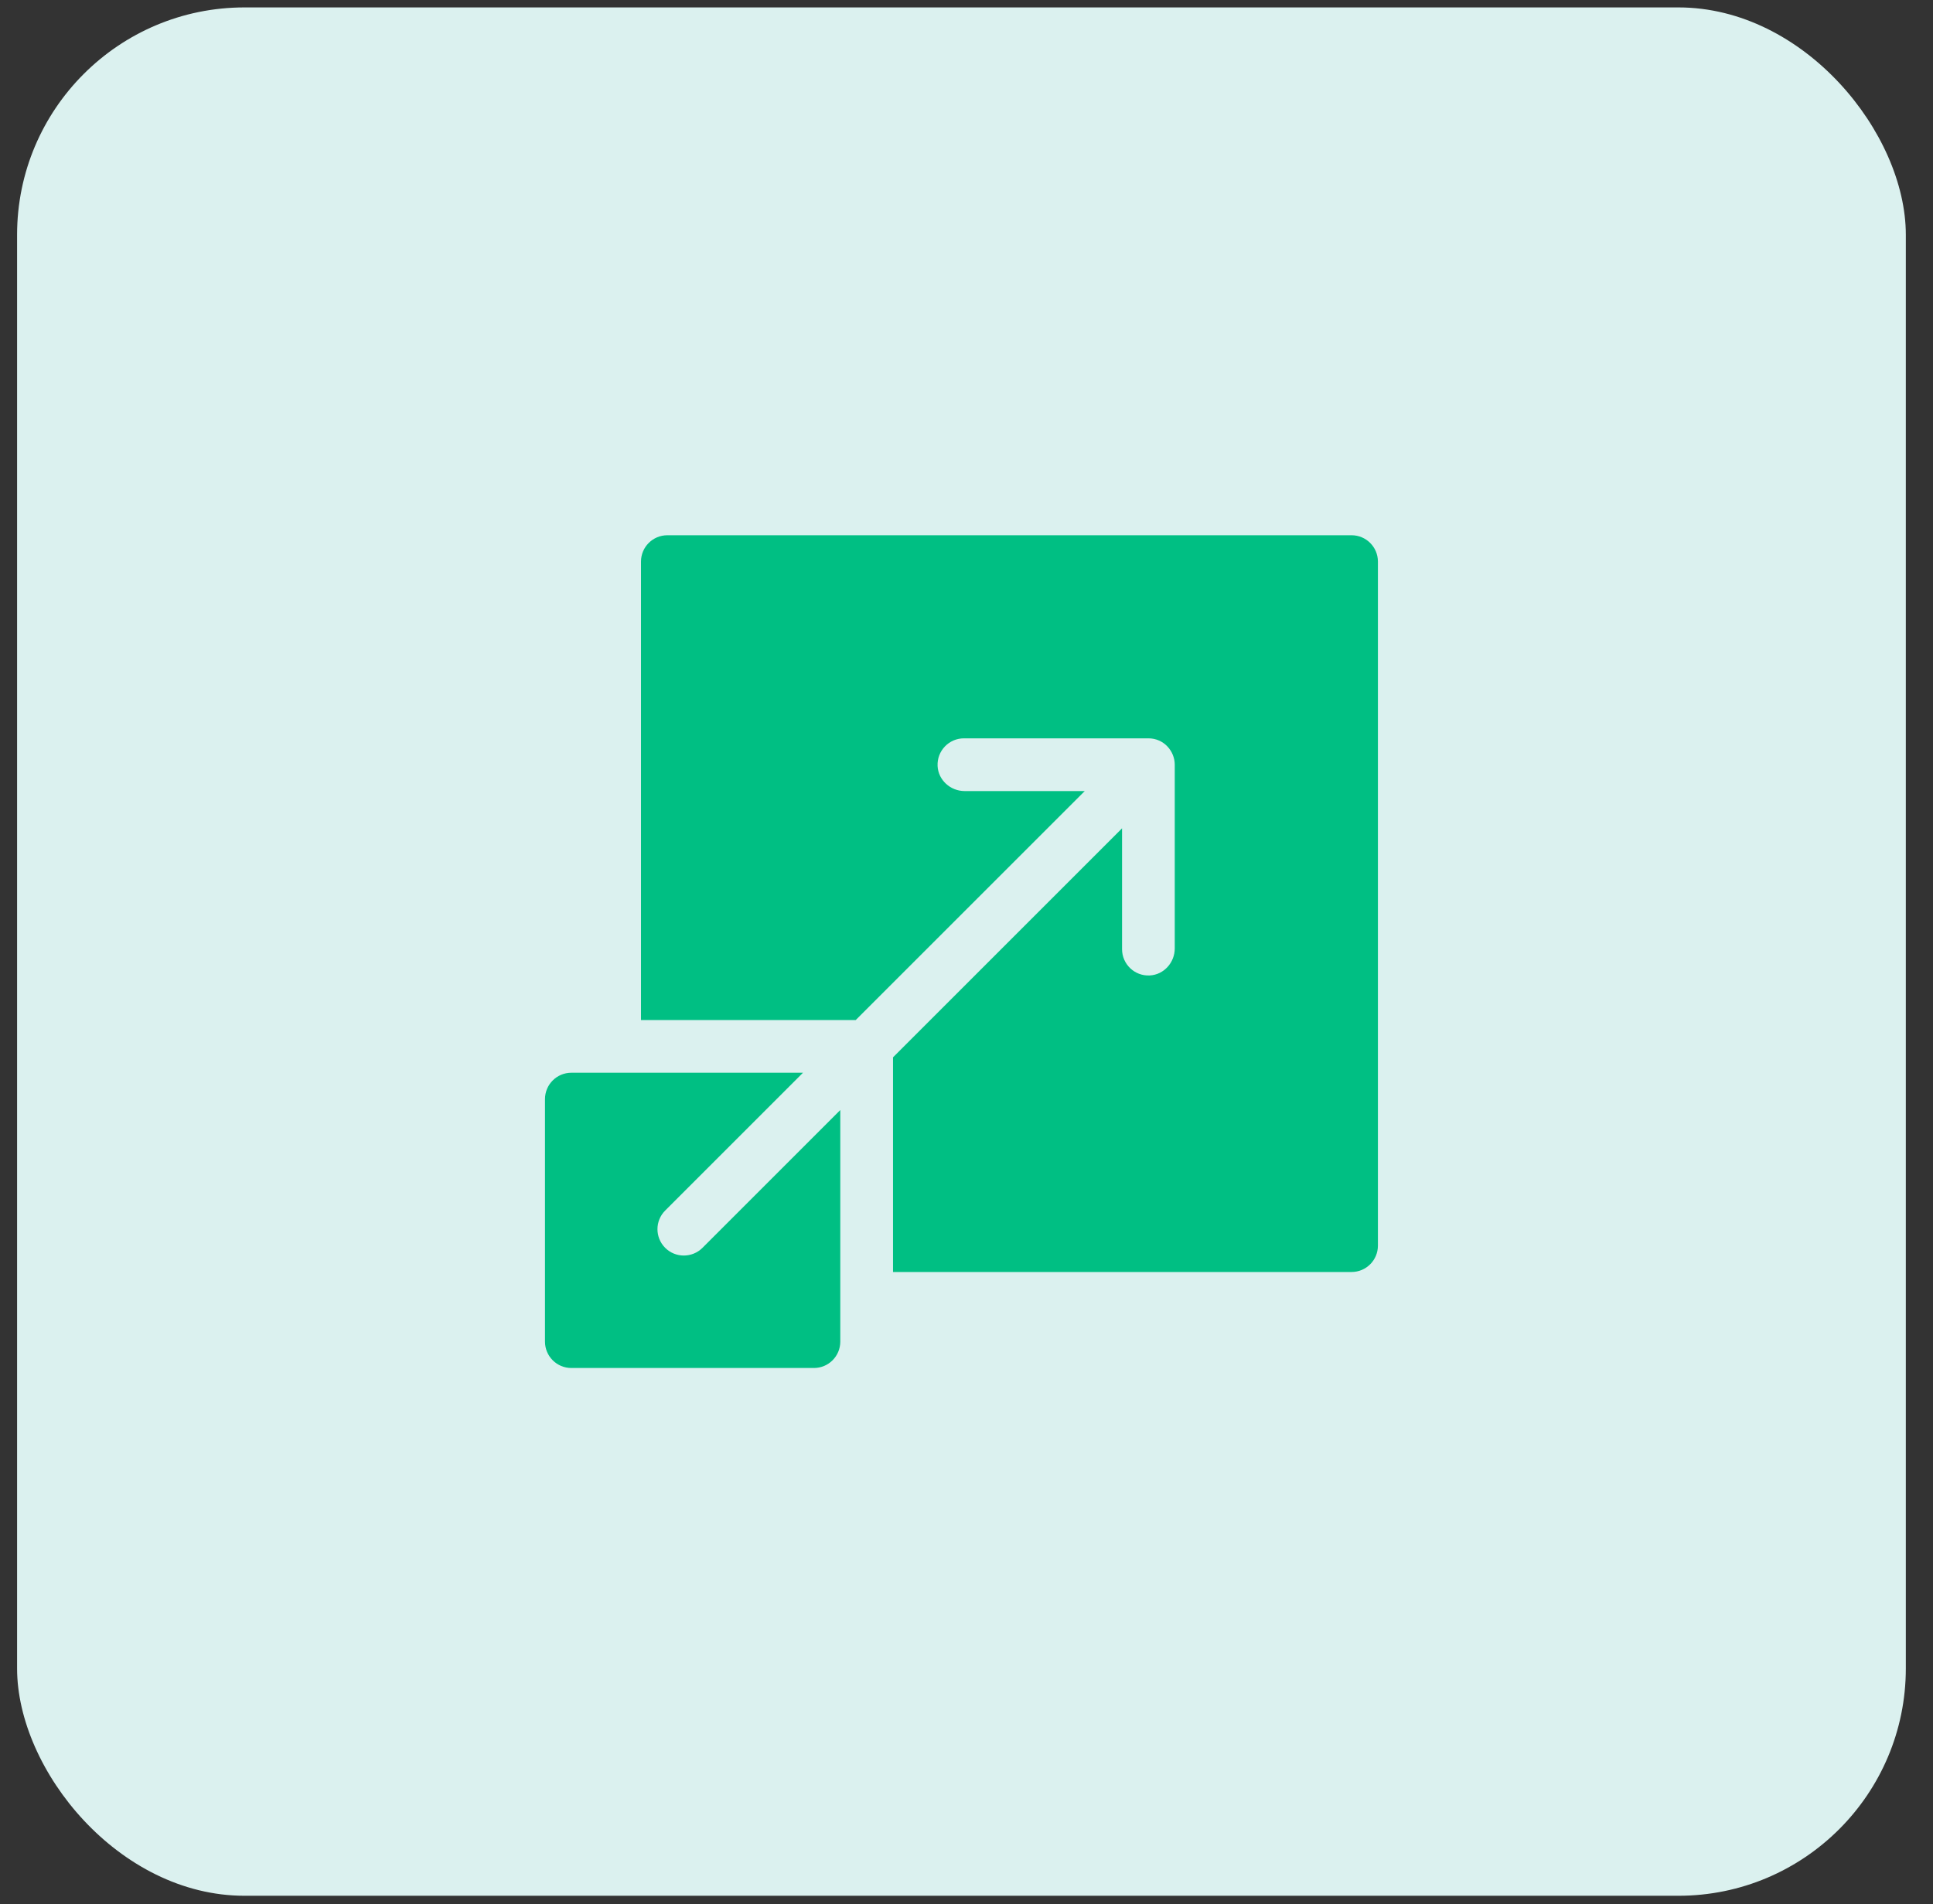
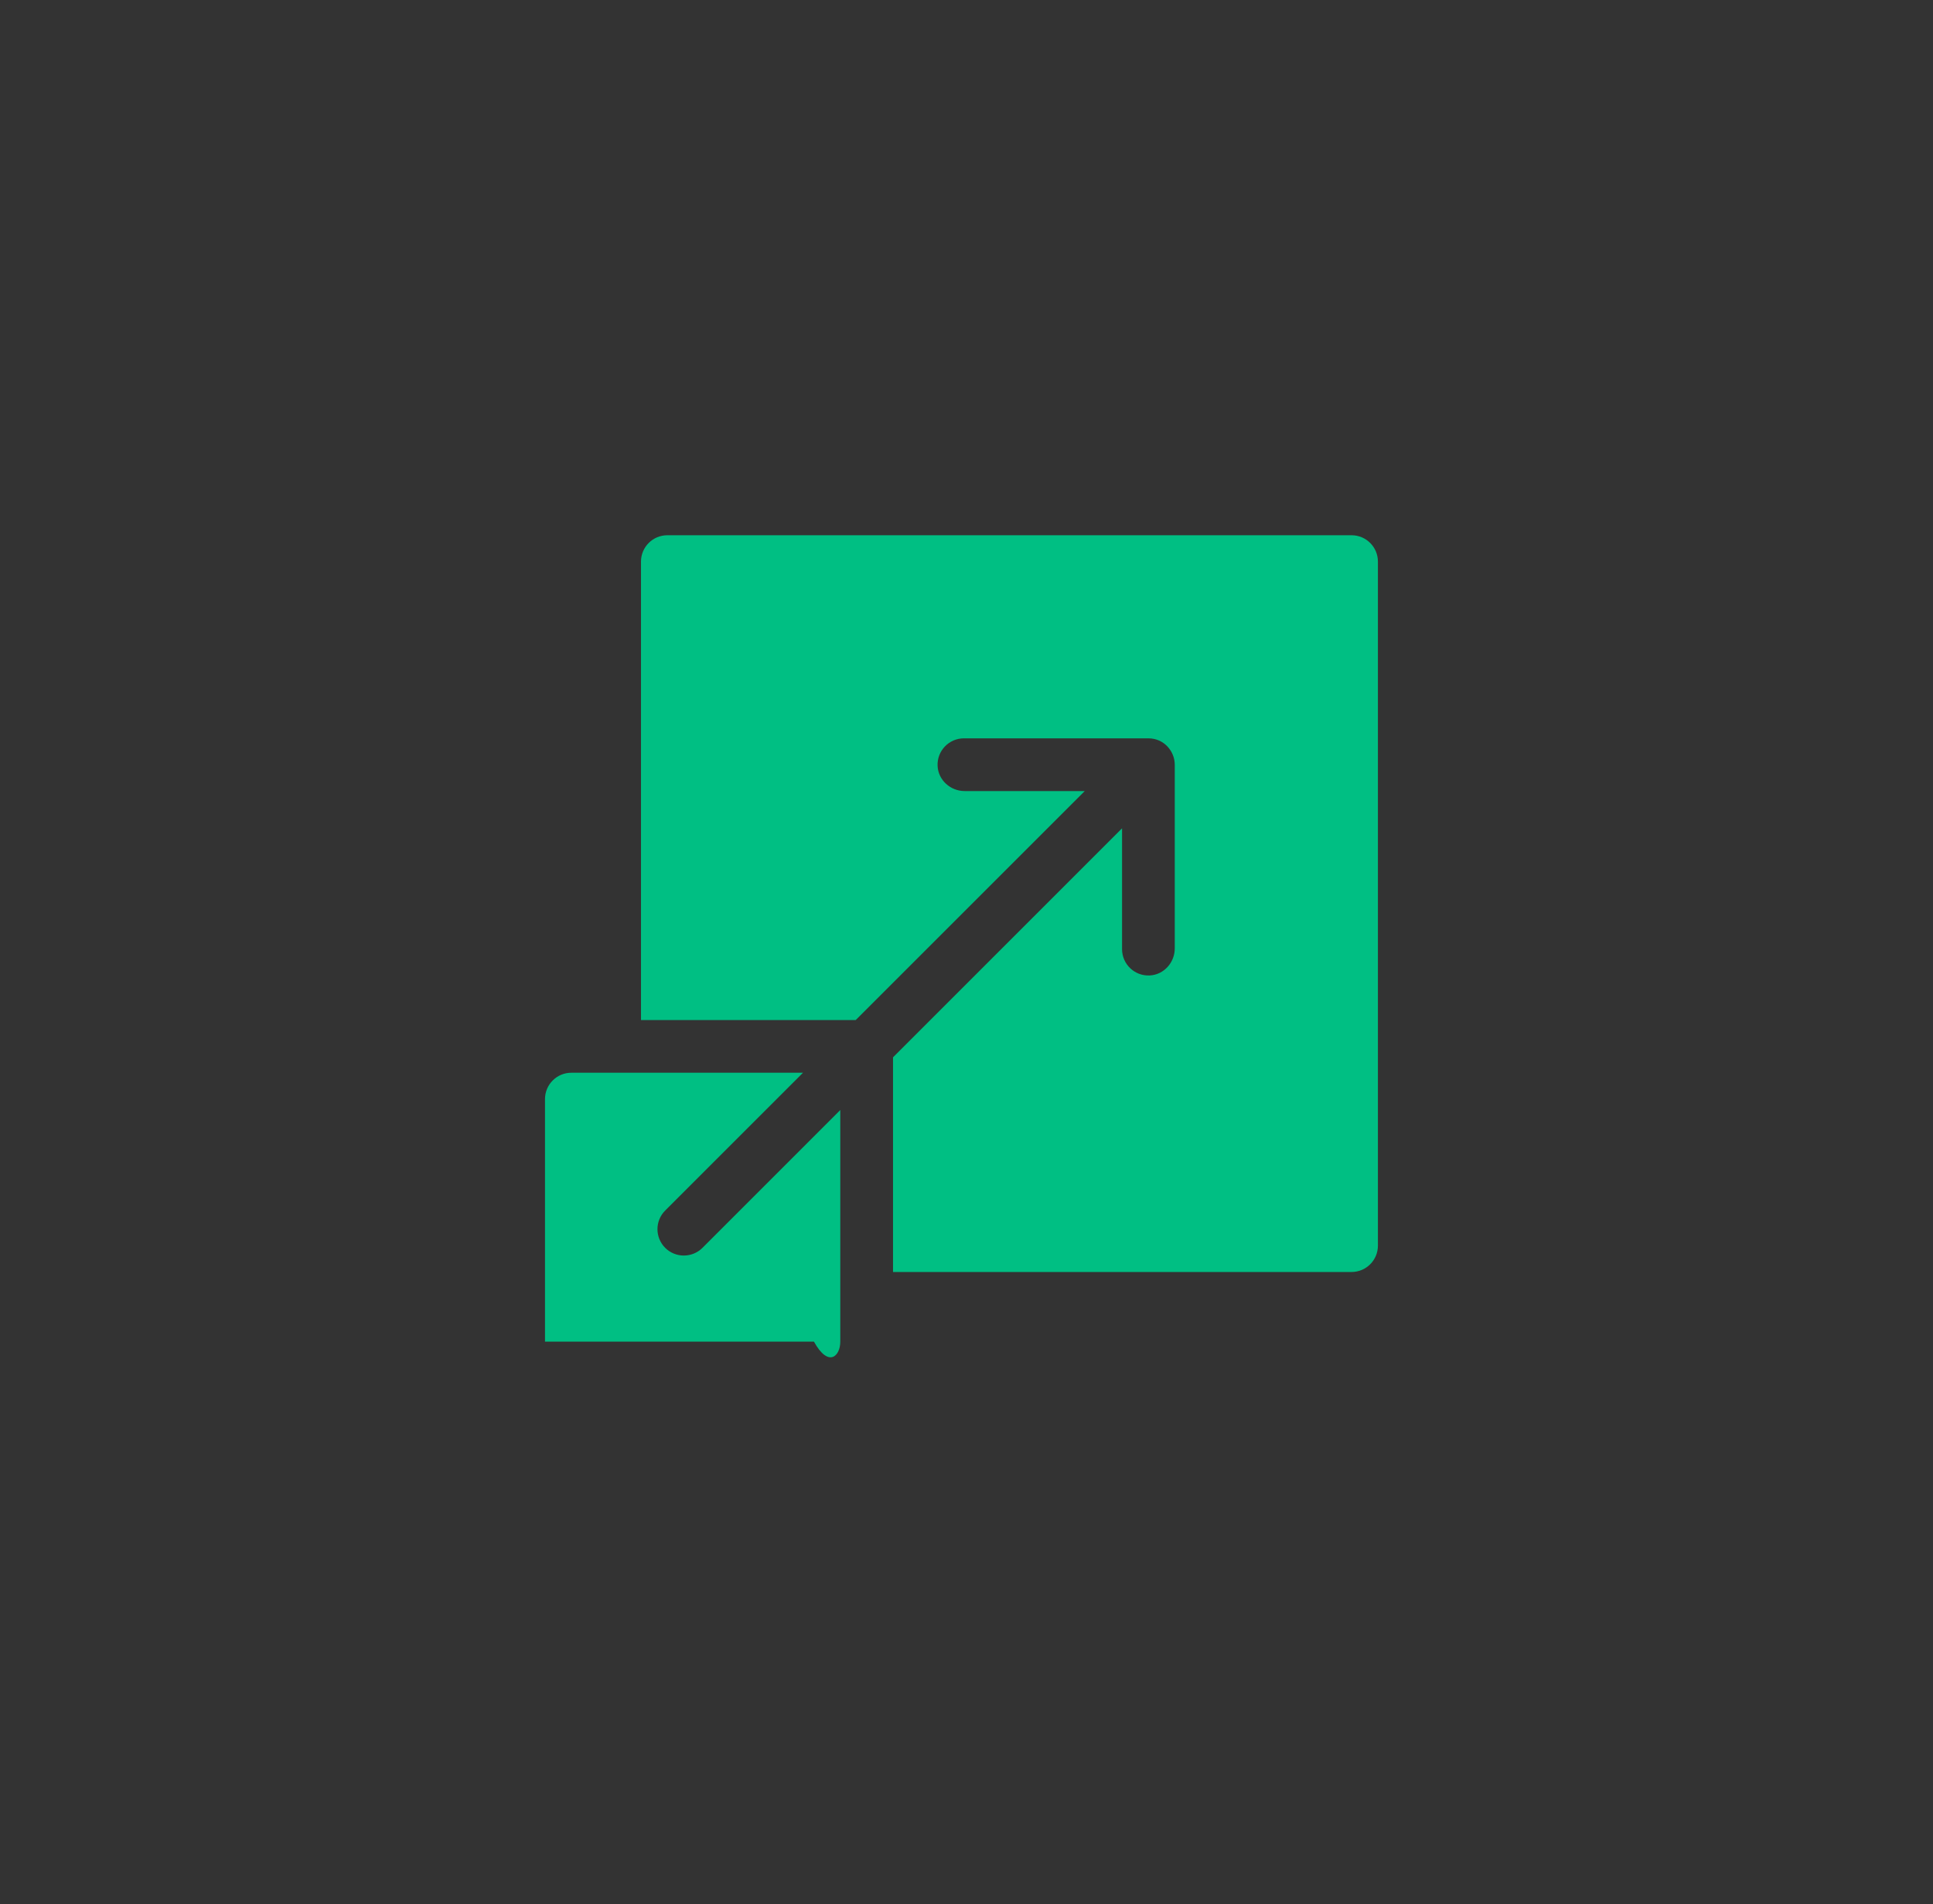
<svg xmlns="http://www.w3.org/2000/svg" width="68" height="67" viewBox="0 0 68 67" fill="none">
  <rect x="0" y="0" width="68" height="67" fill="#333333" stroke="none" />
-   <rect x="0.601" y="0.261" width="66.443" height="66.443" rx="8" fill="#DBF1EF" />
  <path d="M47.546 18.833H23.477C22.964 18.833 22.549 19.248 22.549 19.76V35.891H30.103C37.614 28.38 36.01 29.984 38.16 27.834H33.935C33.436 27.834 33.006 27.45 32.983 26.951C32.959 26.418 33.382 25.979 33.91 25.979H40.399C40.946 25.979 41.326 26.431 41.326 26.907V33.37C41.326 33.869 40.943 34.298 40.444 34.322C39.912 34.348 39.472 33.924 39.472 33.396V29.145C37.321 31.296 38.926 29.691 31.415 37.203V44.756H47.546C48.058 44.756 48.473 44.341 48.473 43.829V19.76C48.473 19.248 48.058 18.833 47.546 18.833Z" fill="#00BF83" />
-   <path d="M23.4 43.906C23.038 43.543 23.038 42.956 23.4 42.594L28.248 37.745C28.067 37.745 20.225 37.745 20.099 37.745C19.587 37.745 19.172 38.161 19.172 38.673V47.206C19.172 47.719 19.587 48.134 20.099 48.134H28.633C29.145 48.134 29.56 47.719 29.56 47.206C29.56 47.015 29.56 39.315 29.56 39.057L24.712 43.906C24.35 44.267 23.762 44.268 23.4 43.906Z" fill="#00BF83" />
+   <path d="M23.4 43.906C23.038 43.543 23.038 42.956 23.4 42.594L28.248 37.745C28.067 37.745 20.225 37.745 20.099 37.745C19.587 37.745 19.172 38.161 19.172 38.673V47.206H28.633C29.145 48.134 29.56 47.719 29.56 47.206C29.56 47.015 29.56 39.315 29.56 39.057L24.712 43.906C24.35 44.267 23.762 44.268 23.4 43.906Z" fill="#00BF83" />
</svg>